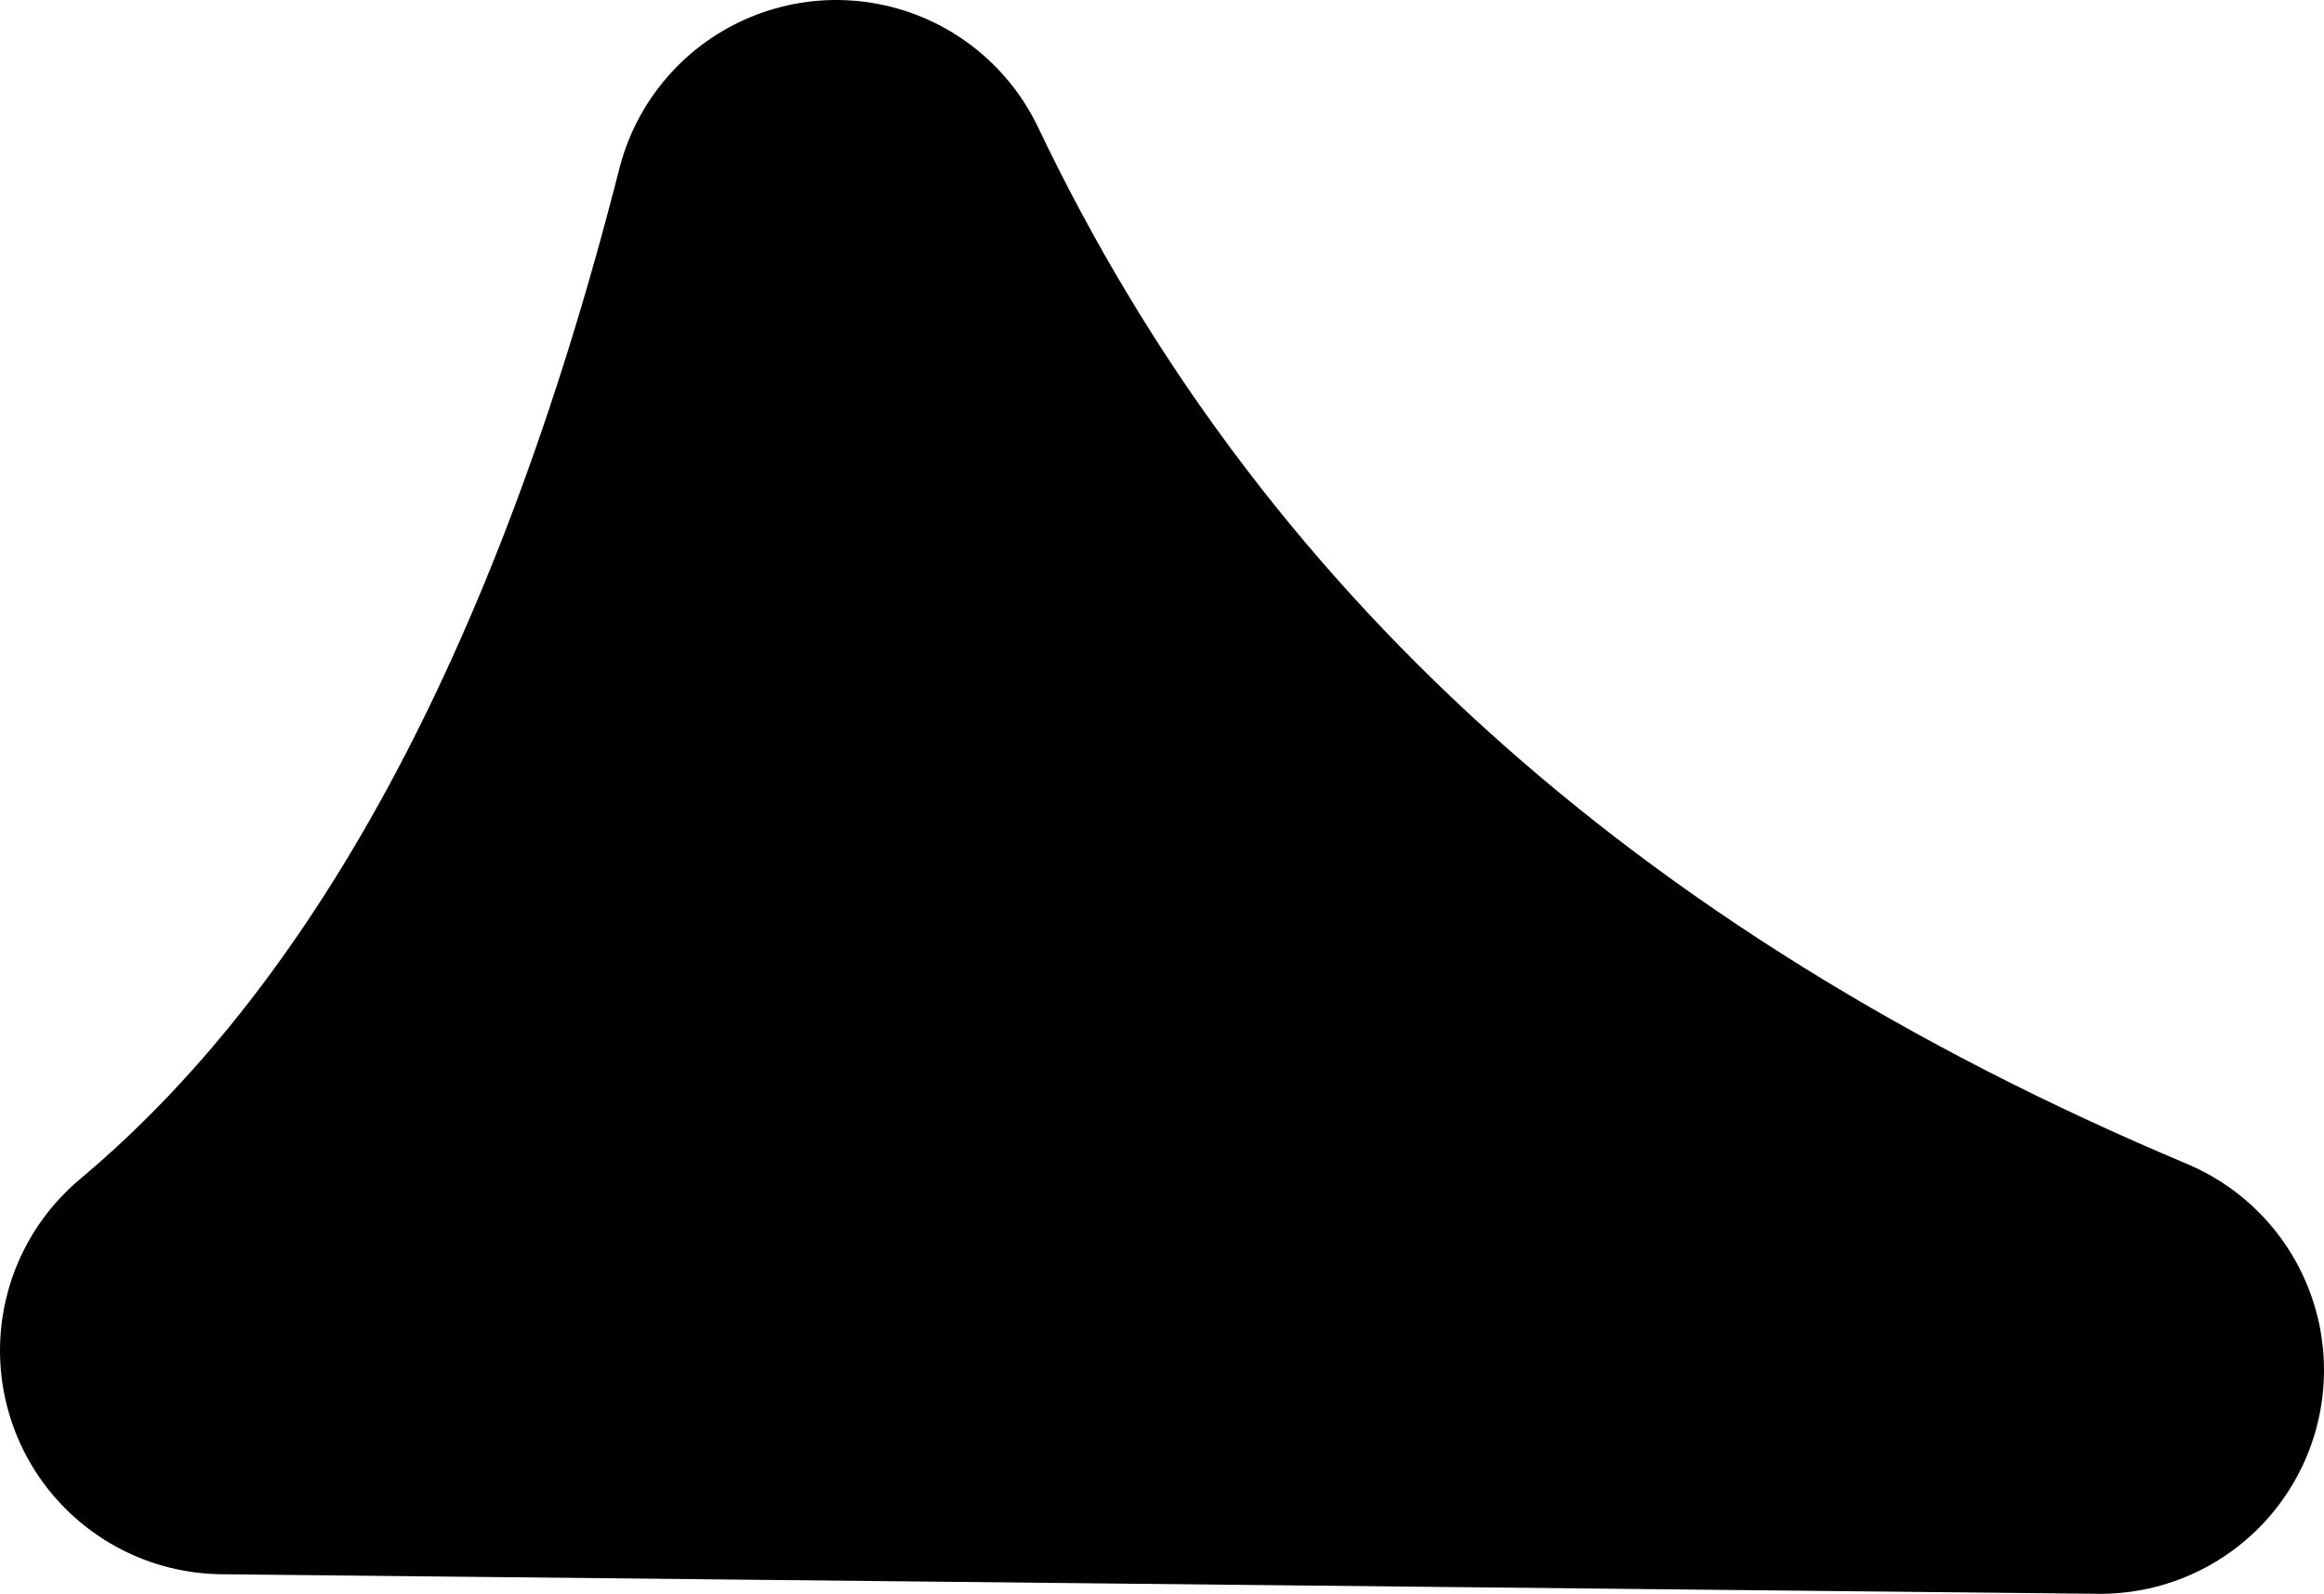
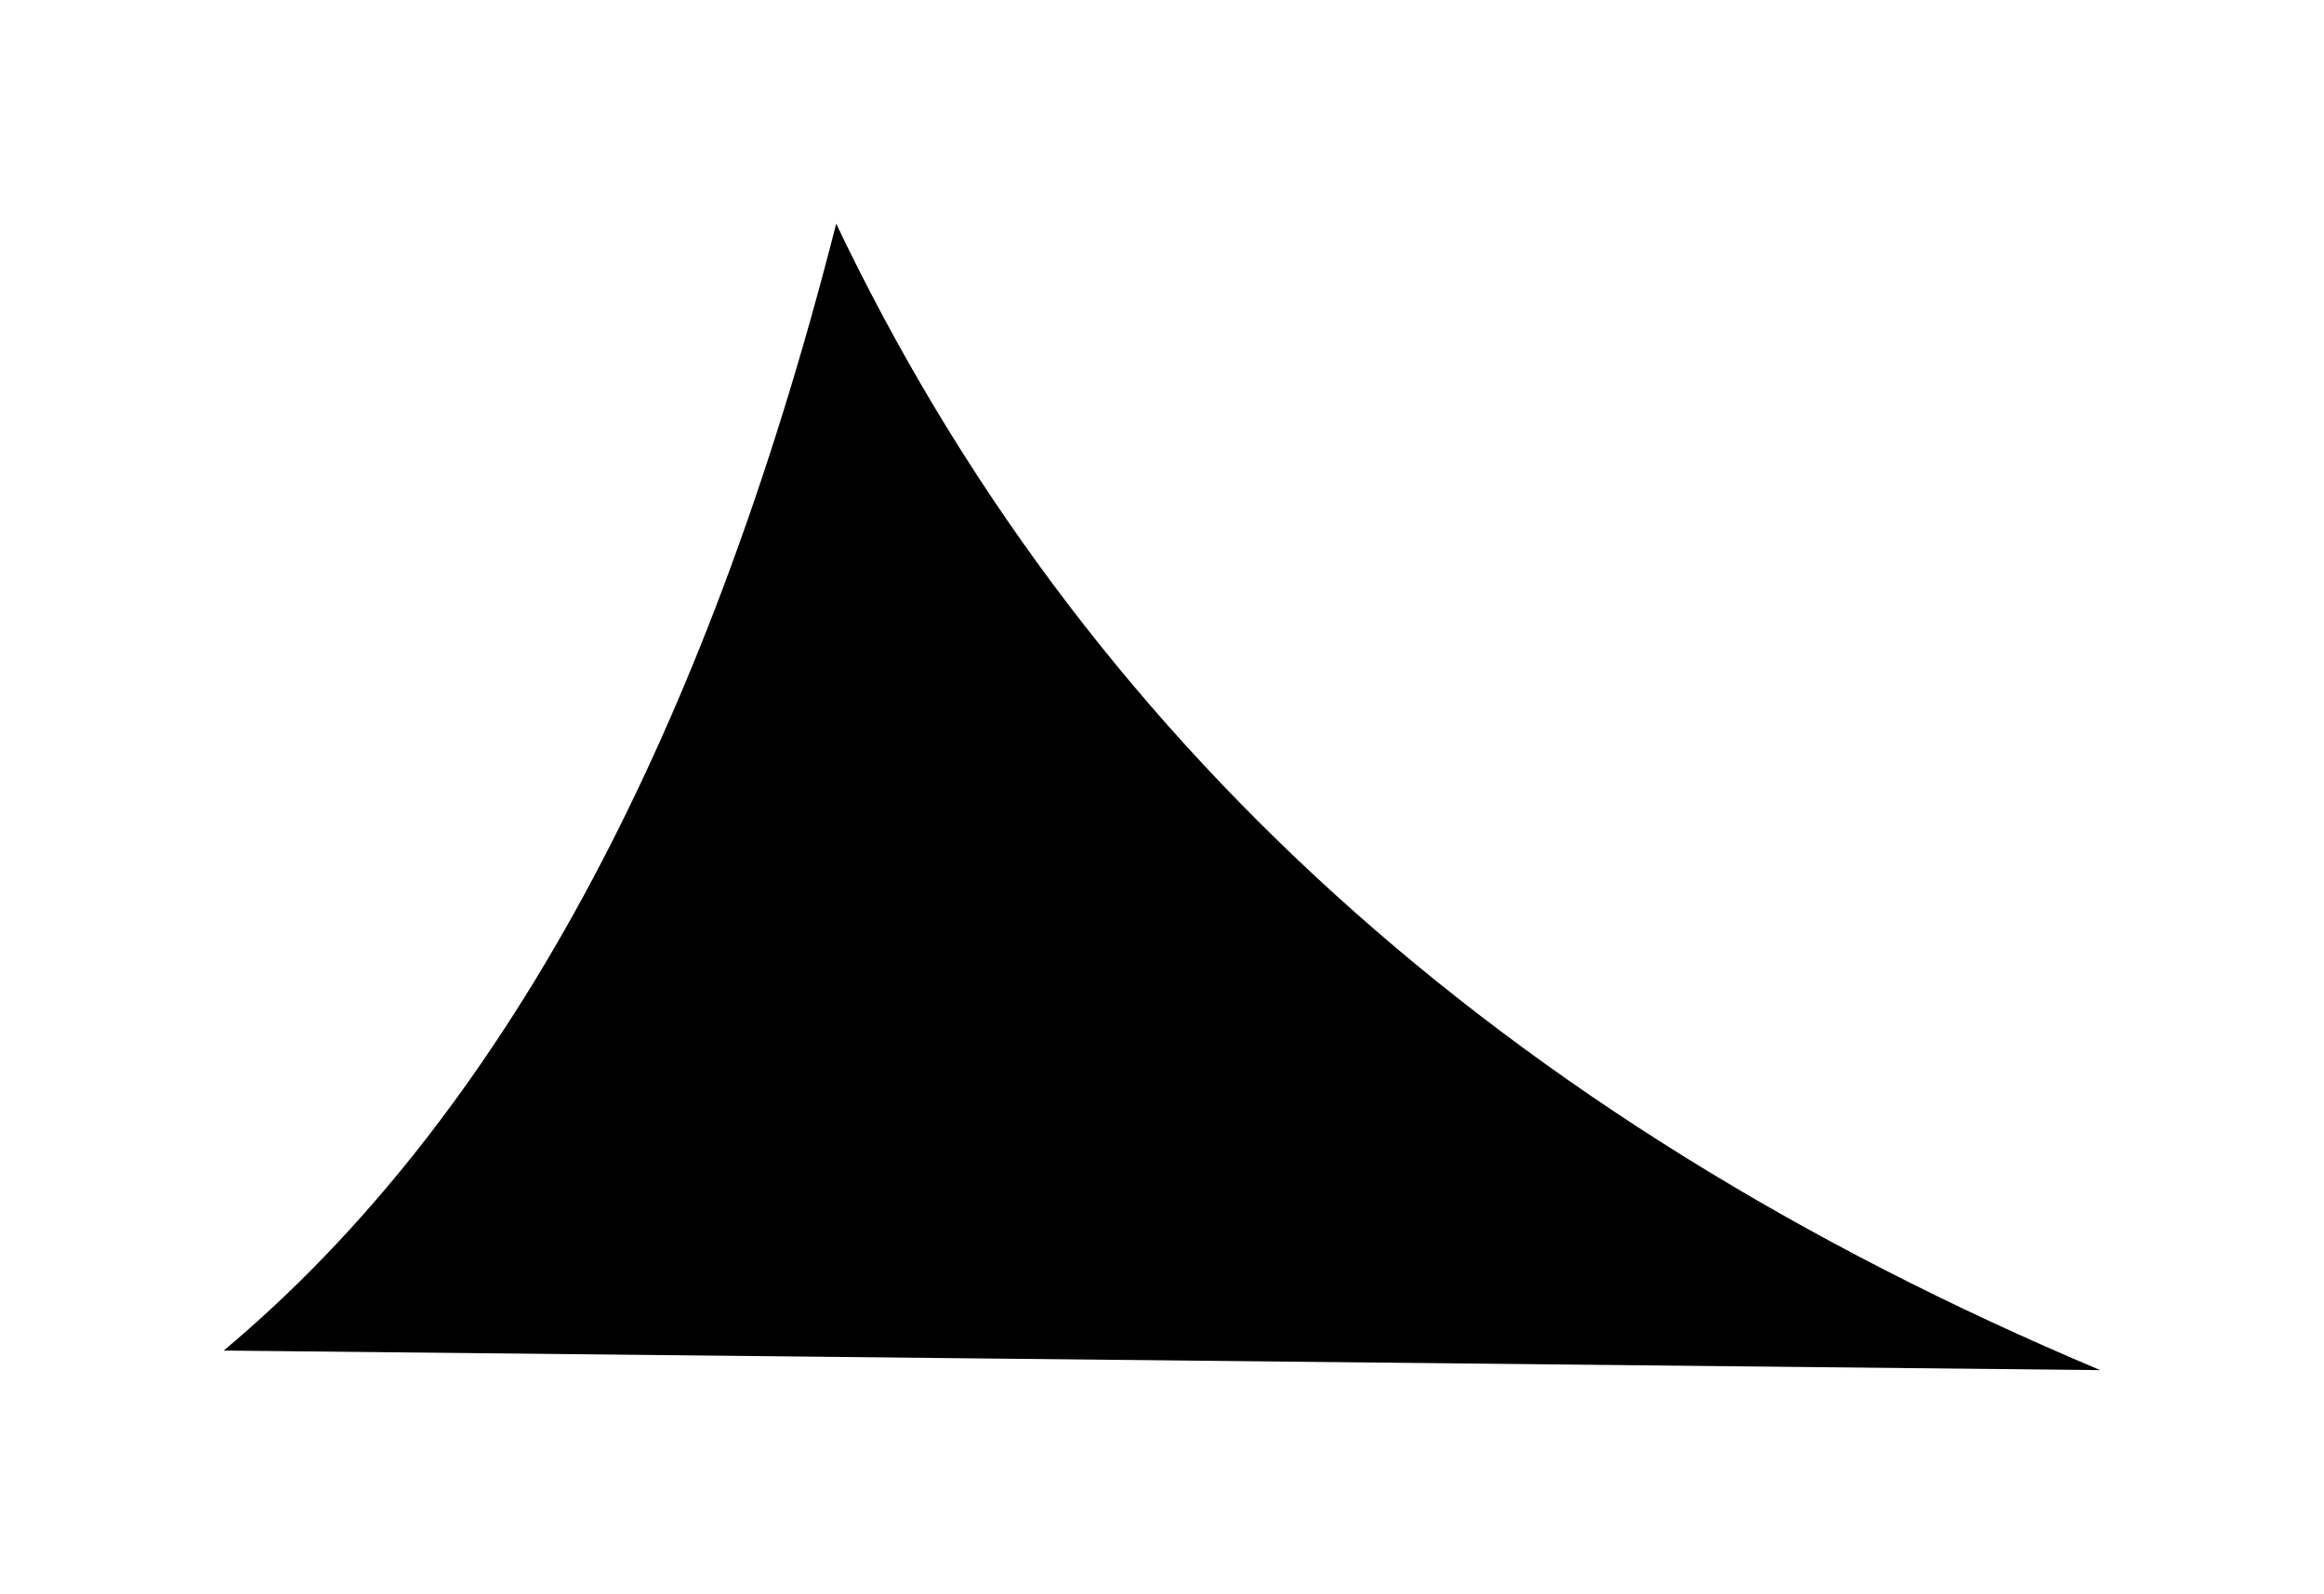
<svg xmlns="http://www.w3.org/2000/svg" height="28.5px" width="41.55px">
  <g transform="matrix(1.0, 0.0, 0.0, 1.0, 537.15, -62.25)">
    <path d="M-499.6 86.75 L-533.15 86.4 Q-525.75 80.2 -522.2 66.25 -515.65 80.0 -499.6 86.75" fill="#000000" fill-rule="evenodd" stroke="none" />
-     <path d="M-499.6 86.75 L-533.15 86.4 Q-525.75 80.2 -522.2 66.25 -515.65 80.0 -499.6 86.75 Z" fill="none" stroke="#000000" stroke-linecap="round" stroke-linejoin="round" stroke-width="8.0" />
  </g>
</svg>